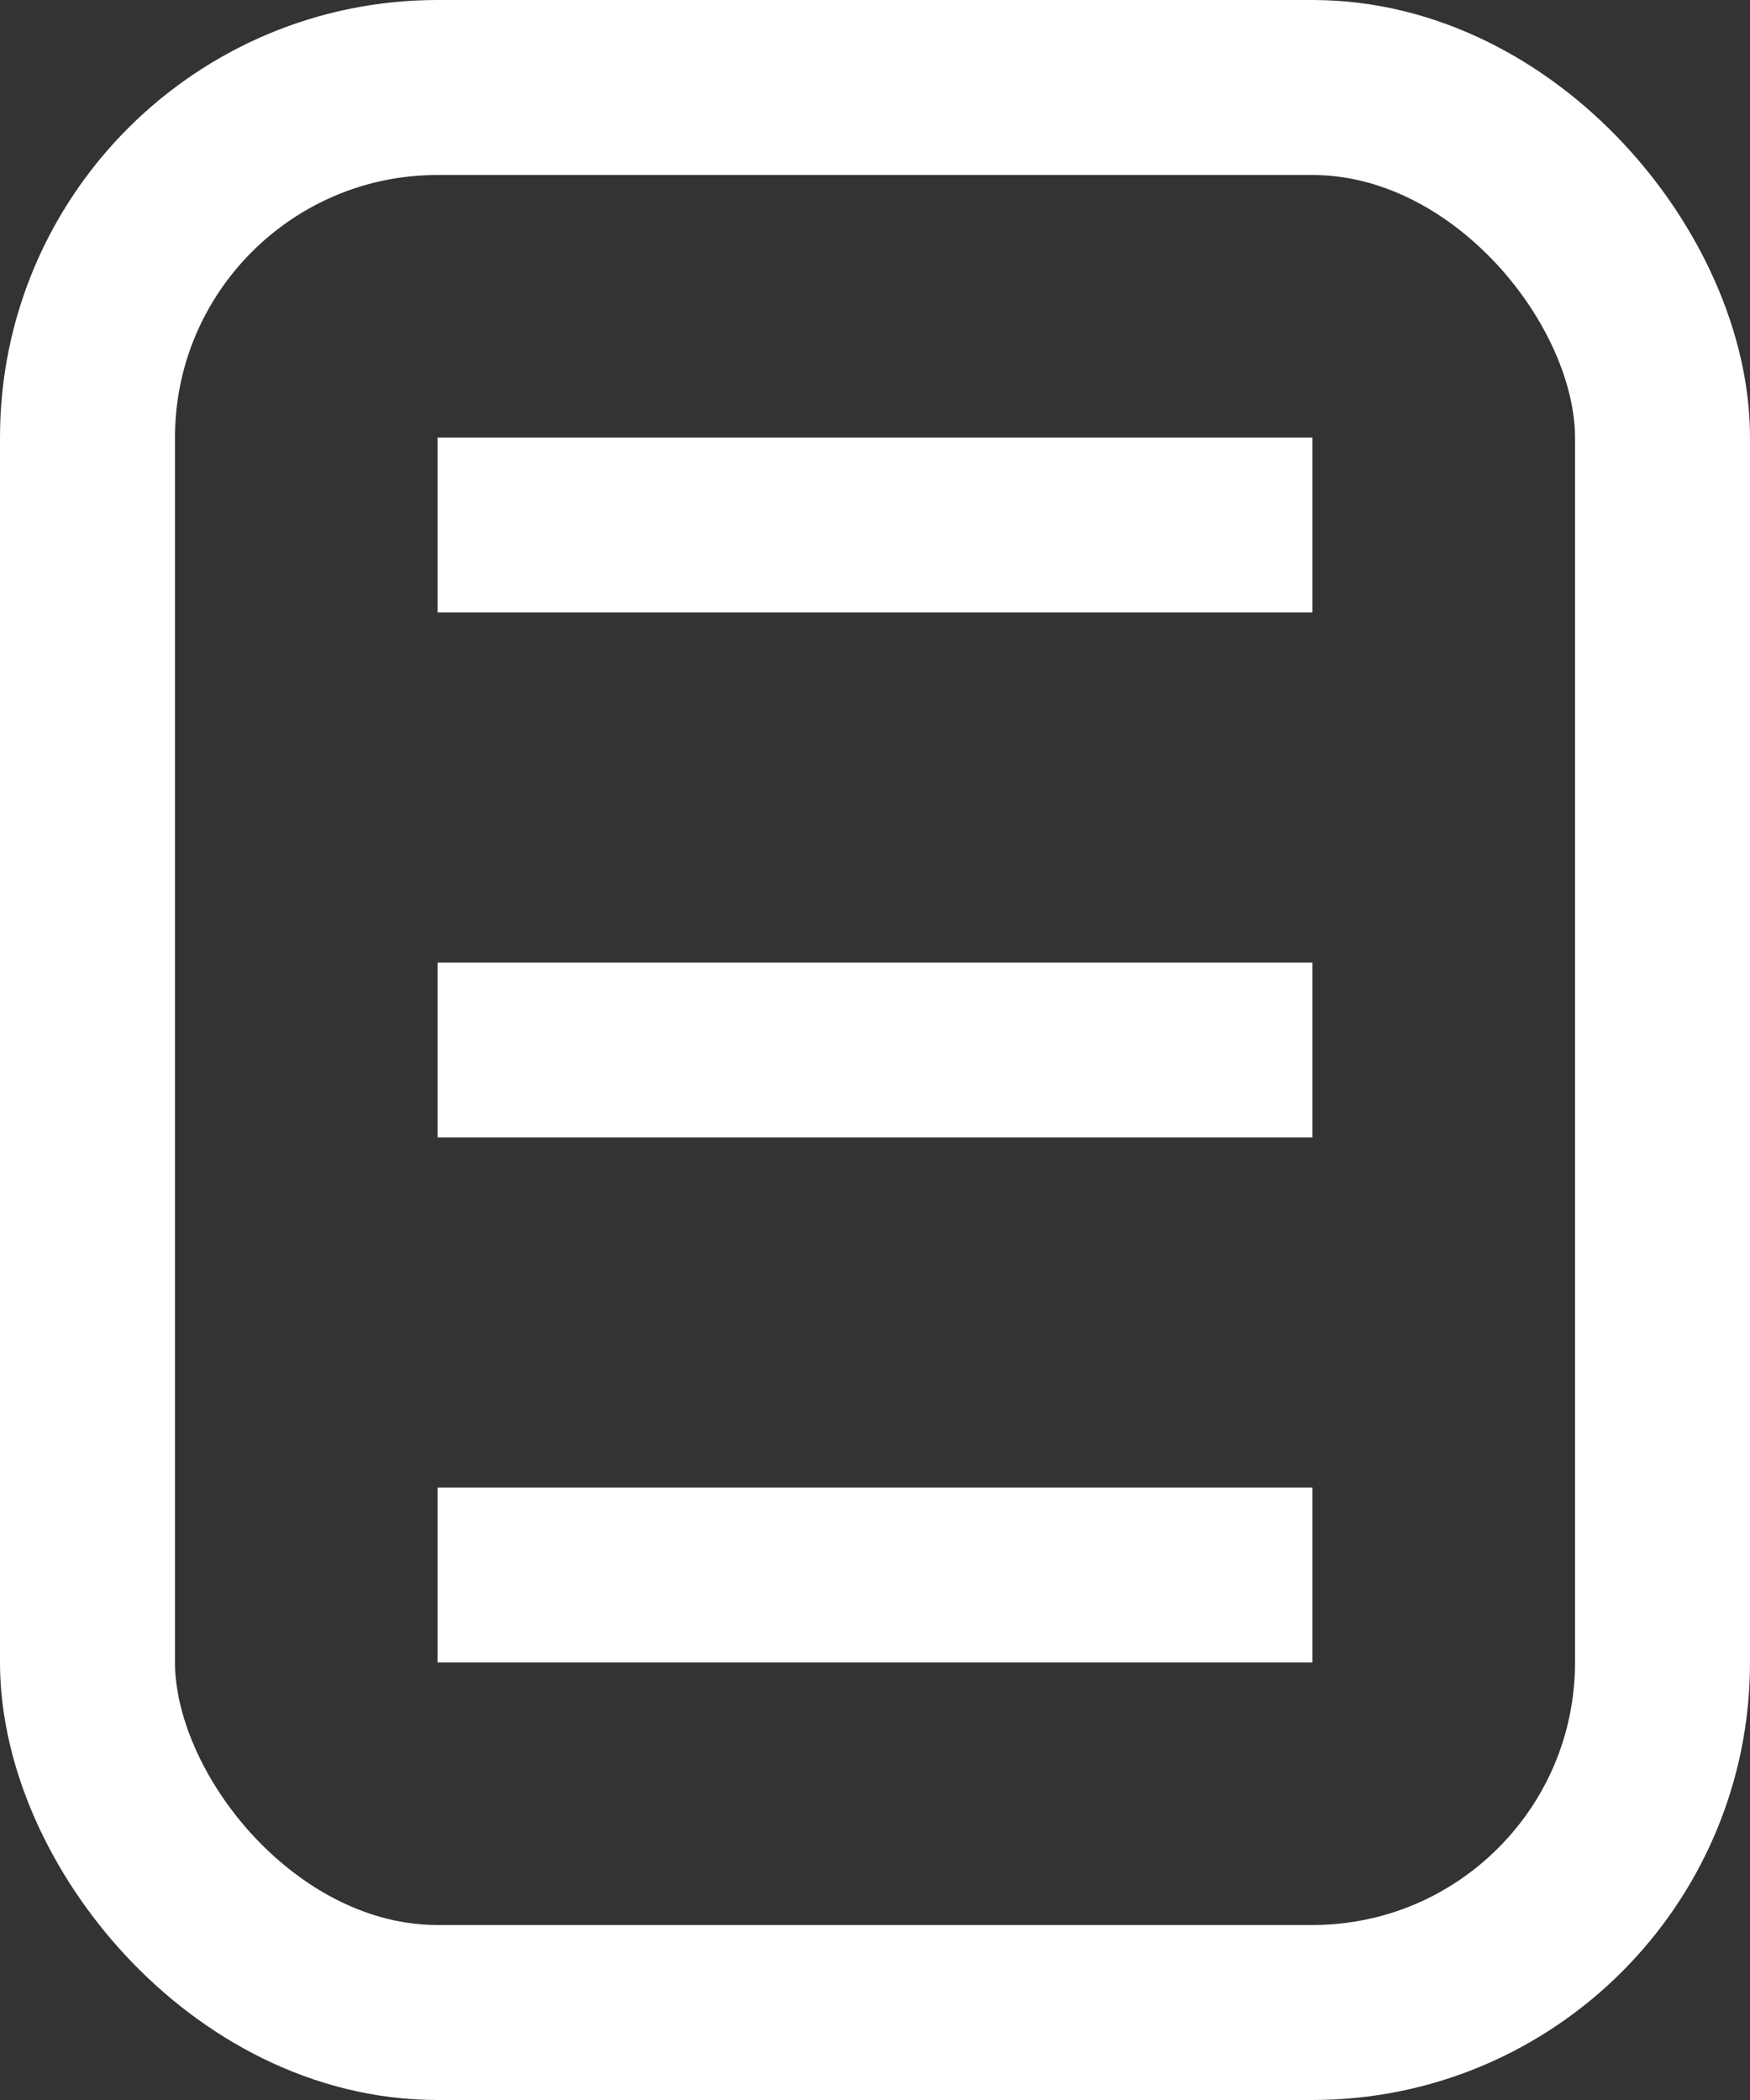
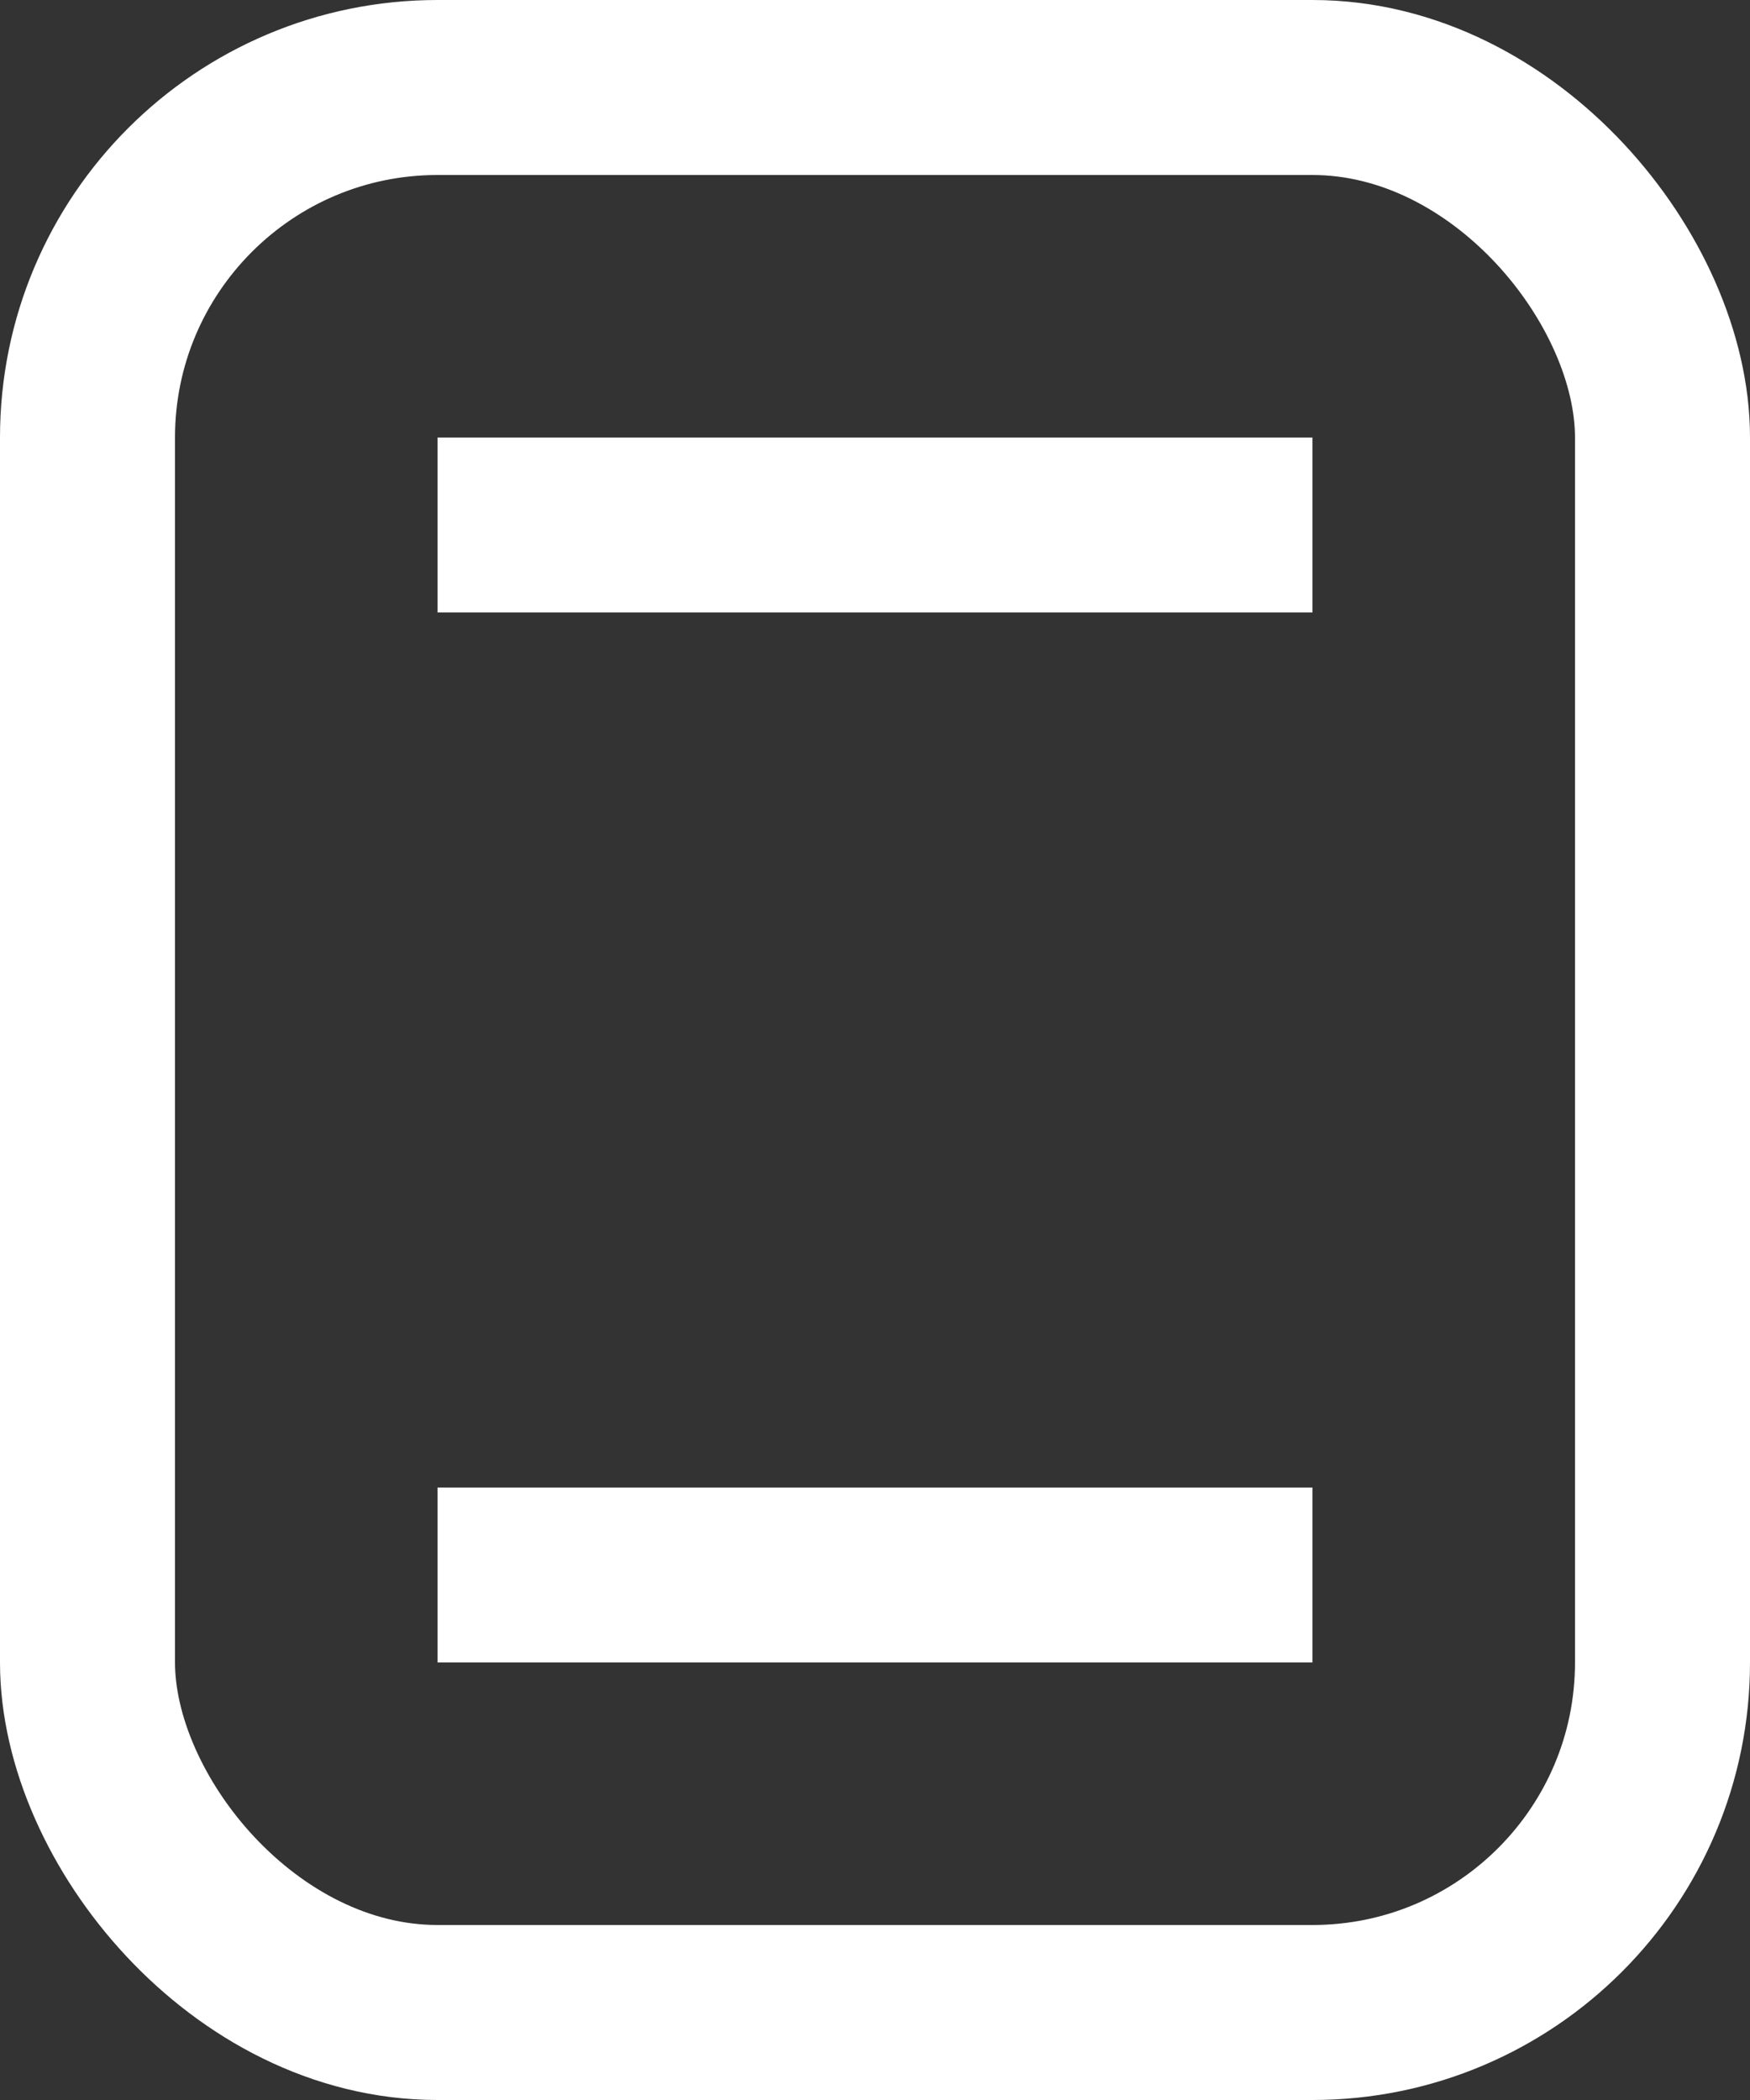
<svg xmlns="http://www.w3.org/2000/svg" width="20" height="24" viewBox="0 0 20 24" fill="none">
  <rect x="0" y="0" width="20" height="24" fill="#333333" stroke="none" />
  <rect x="1" y="1" width="18" height="22" rx="4" stroke="white" stroke-width="2" />
  <line x1="5" y1="6" x2="15" y2="6" stroke="white" stroke-width="2" />
-   <line x1="5" y1="12" x2="15" y2="12" stroke="white" stroke-width="2" />
  <line x1="5" y1="18" x2="15" y2="18" stroke="white" stroke-width="2" />
</svg>